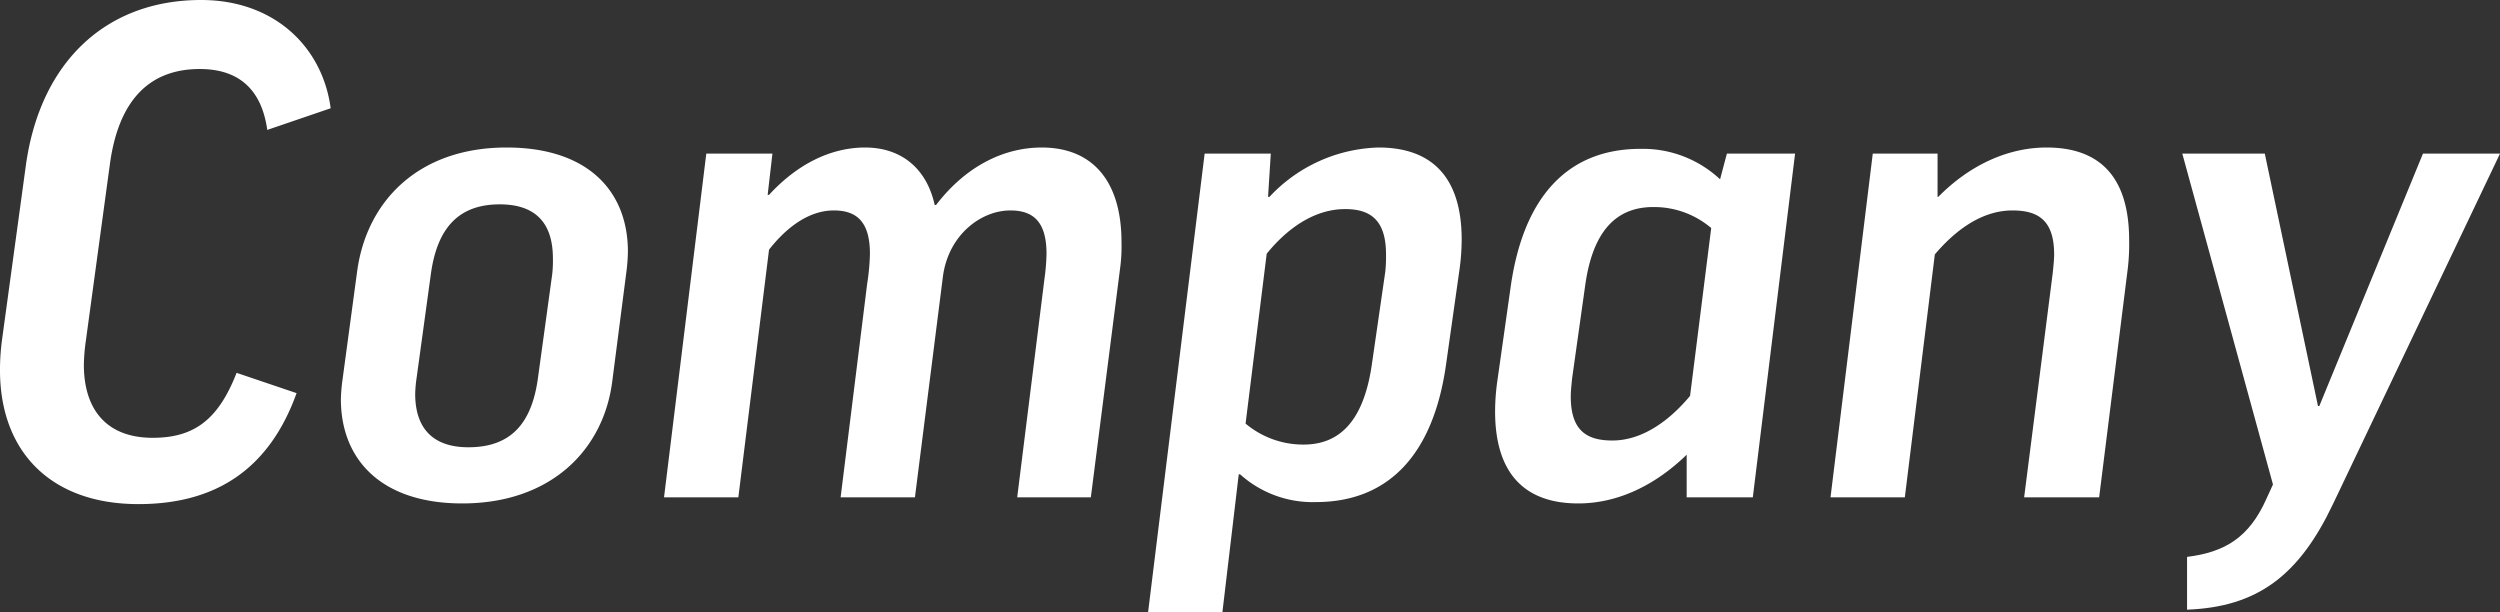
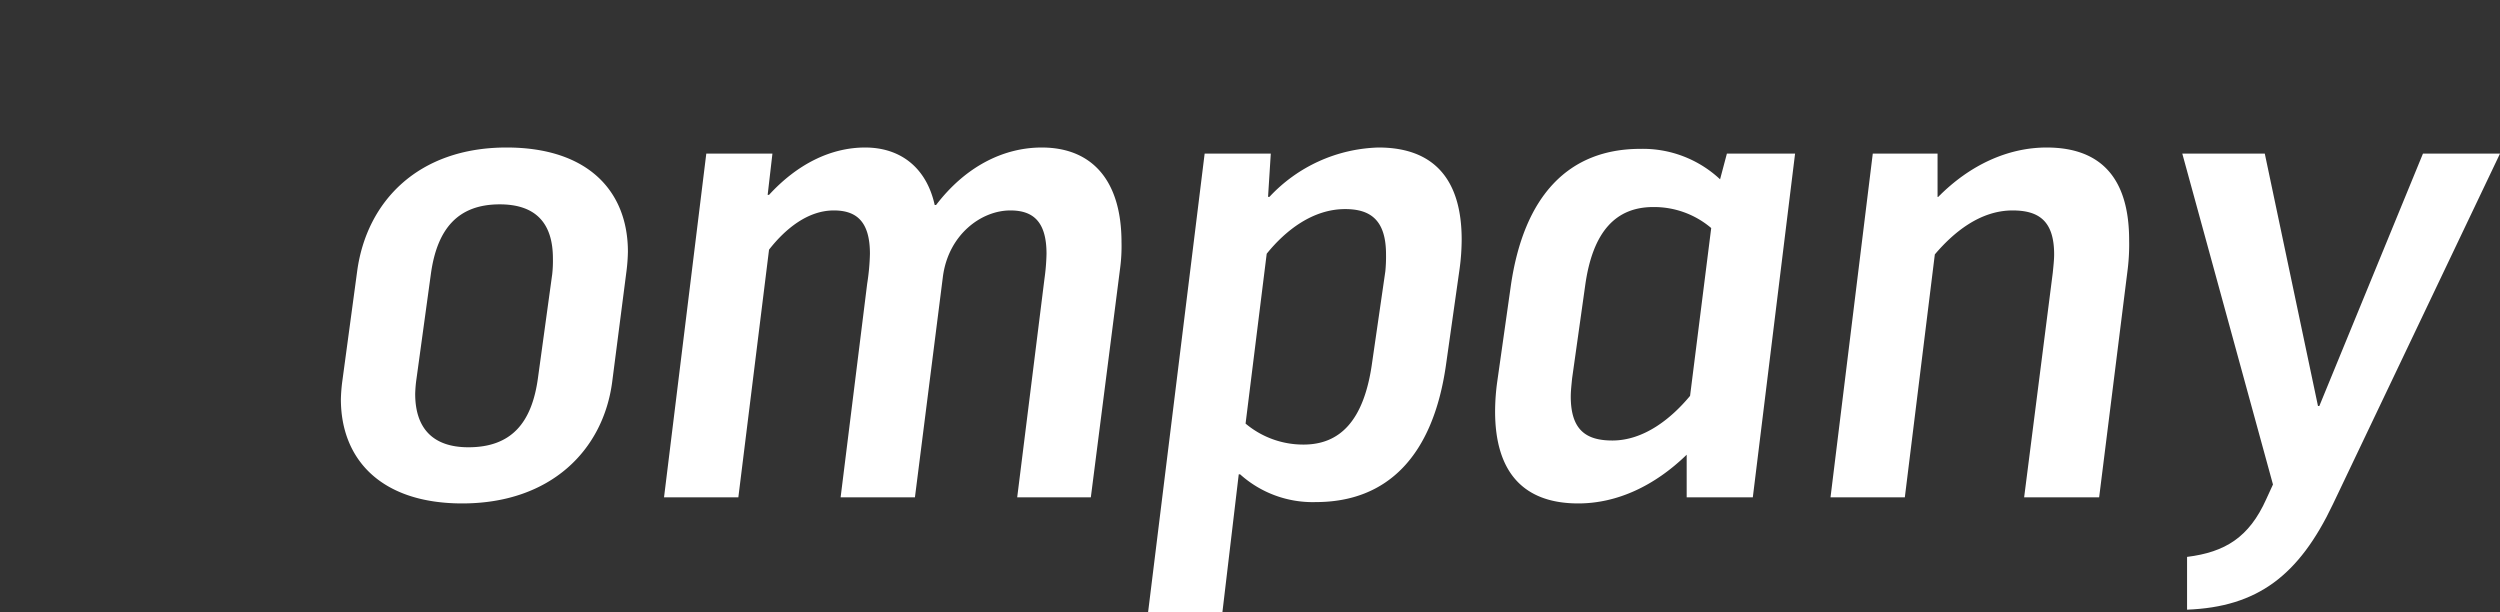
<svg xmlns="http://www.w3.org/2000/svg" width="319.986" height="78.381" viewBox="0 0 319.986 78.381">
  <rect x="0" y="0" width="319.986" height="78.381" fill="#333333" stroke="none" />
  <title>title</title>
  <g id="b00b7e61-e94a-4308-ad25-6f3ac3ff5cdc" data-name="レイヤー 2">
    <g id="a09d693e-dc55-4c60-baca-3a96785c64dd" data-name="レイヤー 2">
-       <path d="M45.378,24.902l-8.116,2.772c-.698-5.023-3.491-7.795-8.639-7.795-6.72,0-10.472,4.33-11.519,12.299L14.05,54.609a24.57,24.57,0,0,0-.262,3.118c0,5.716,2.879,9.354,8.813,9.354,5.236,0,8.377-2.252,10.734-8.315l7.679,2.598c-3.491,9.7-10.297,14.204-20.246,14.204-11.17,0-17.715-6.669-17.715-17.148a29.278,29.278,0,0,1,.262-3.897L6.37,32.178c1.833-13.165,10.21-21.133,22.427-21.133C38.135,11.045,44.331,17.02,45.378,24.902Z" transform="translate(-3.054 -11.045)" fill="#fff" />
      <path d="M81.415,59.893C80.282,68.64,73.562,75.481,62.218,75.481c-10.385,0-15.533-5.629-15.533-13.337a21.125,21.125,0,0,1,.175-2.252l1.919-14.204c1.222-8.834,7.767-15.763,19.111-15.763,10.472,0,15.533,5.63,15.533,13.338a22.745,22.745,0,0,1-.175,2.425ZM56.371,59.459a16.768,16.768,0,0,0-.175,1.992c0,4.417,2.269,6.842,6.807,6.842,5.498,0,8.116-3.117,8.901-8.834l1.833-13.338a15.855,15.855,0,0,0,.087-1.991c0-4.504-2.182-6.929-6.807-6.929-5.411,0-8.029,3.204-8.814,8.92Z" transform="translate(-3.054 -11.045)" fill="#fff" />
      <path d="M123.738,46.468,120.16,74.702h-9.512l3.403-27.368a28.179,28.179,0,0,0,.349-3.811c0-4.244-1.832-5.543-4.625-5.543-3.315,0-6.195,2.338-8.289,5.023L97.558,74.702H88.046l5.41-43.997h8.465l-.611,5.283h.176c3.577-3.897,7.854-6.062,12.304-6.062,4.538,0,7.854,2.598,8.901,7.361h.174c3.84-5.023,8.727-7.361,13.526-7.361,6.458,0,10.21,4.244,10.21,12.125a21.435,21.435,0,0,1-.174,3.291l-3.753,29.36H133.25l3.49-27.975a26.831,26.831,0,0,0,.262-3.204c0-4.244-1.832-5.543-4.625-5.543C128.625,37.98,124.436,41.099,123.738,46.468Z" transform="translate(-3.054 -11.045)" fill="#fff" />
      <path d="M188.136,57.727c-1.658,11.691-7.506,17.581-16.668,17.581a13.875,13.875,0,0,1-9.686-3.551h-.176l-2.094,17.668h-9.512l7.242-58.721h8.465l-.35,5.543h.176a19.822,19.822,0,0,1,13.961-6.322c7.156,0,10.646,4.157,10.646,11.778a28.456,28.456,0,0,1-.262,3.725ZM165.185,43.523,162.48,65.262a11.462,11.462,0,0,0,7.418,2.686c4.711,0,7.68-3.118,8.727-10.134l1.744-12.038a18.6,18.6,0,0,0,.088-2.166c0-4.417-2.008-5.803-5.236-5.803C171.119,37.807,167.628,40.492,165.185,43.523Z" transform="translate(-3.054 -11.045)" fill="#fff" />
      <path d="M196.423,47.681c1.658-11.605,7.418-17.582,16.58-17.582a14.452,14.452,0,0,1,10.211,3.897l.873-3.291h8.727l-5.41,43.997H218.939v-5.456c-4.102,3.984-8.902,6.235-13.875,6.235-7.156,0-10.646-4.157-10.646-11.778a28.468,28.468,0,0,1,.262-3.725Zm22.951,14.03L222.08,40.232a11.291,11.291,0,0,0-7.418-2.686c-4.711,0-7.766,3.031-8.726,10.134L204.277,59.459c-.086.866-.174,1.645-.174,2.339,0,4.33,2.008,5.63,5.324,5.63C213.441,67.428,216.931,64.656,219.375,61.711Z" transform="translate(-3.054 -11.045)" fill="#fff" />
      <path d="M251.136,36.248c4.016-4.07,8.902-6.322,13.875-6.322,7.156,0,10.561,4.157,10.561,11.865a26.429,26.429,0,0,1-.176,3.638l-3.664,29.273h-9.6l3.666-28.754c.086-.866.174-1.645.174-2.339,0-4.33-2.008-5.629-5.324-5.629-4.188,0-7.592,2.857-9.947,5.629l-3.84,31.093h-9.512l5.41-43.997h8.291V36.248Z" transform="translate(-3.054 -11.045)" fill="#fff" />
      <path d="M301.66,75.568c-4.363,9.181-9.686,13.165-18.674,13.511V82.324c4.887-.606,7.941-2.512,10.123-7.362l.873-1.905L282.375,30.705h10.559L299.742,63.01h.174l13.264-32.305h9.861Z" transform="translate(-3.054 -11.045)" fill="#fff" />
    </g>
  </g>
</svg>